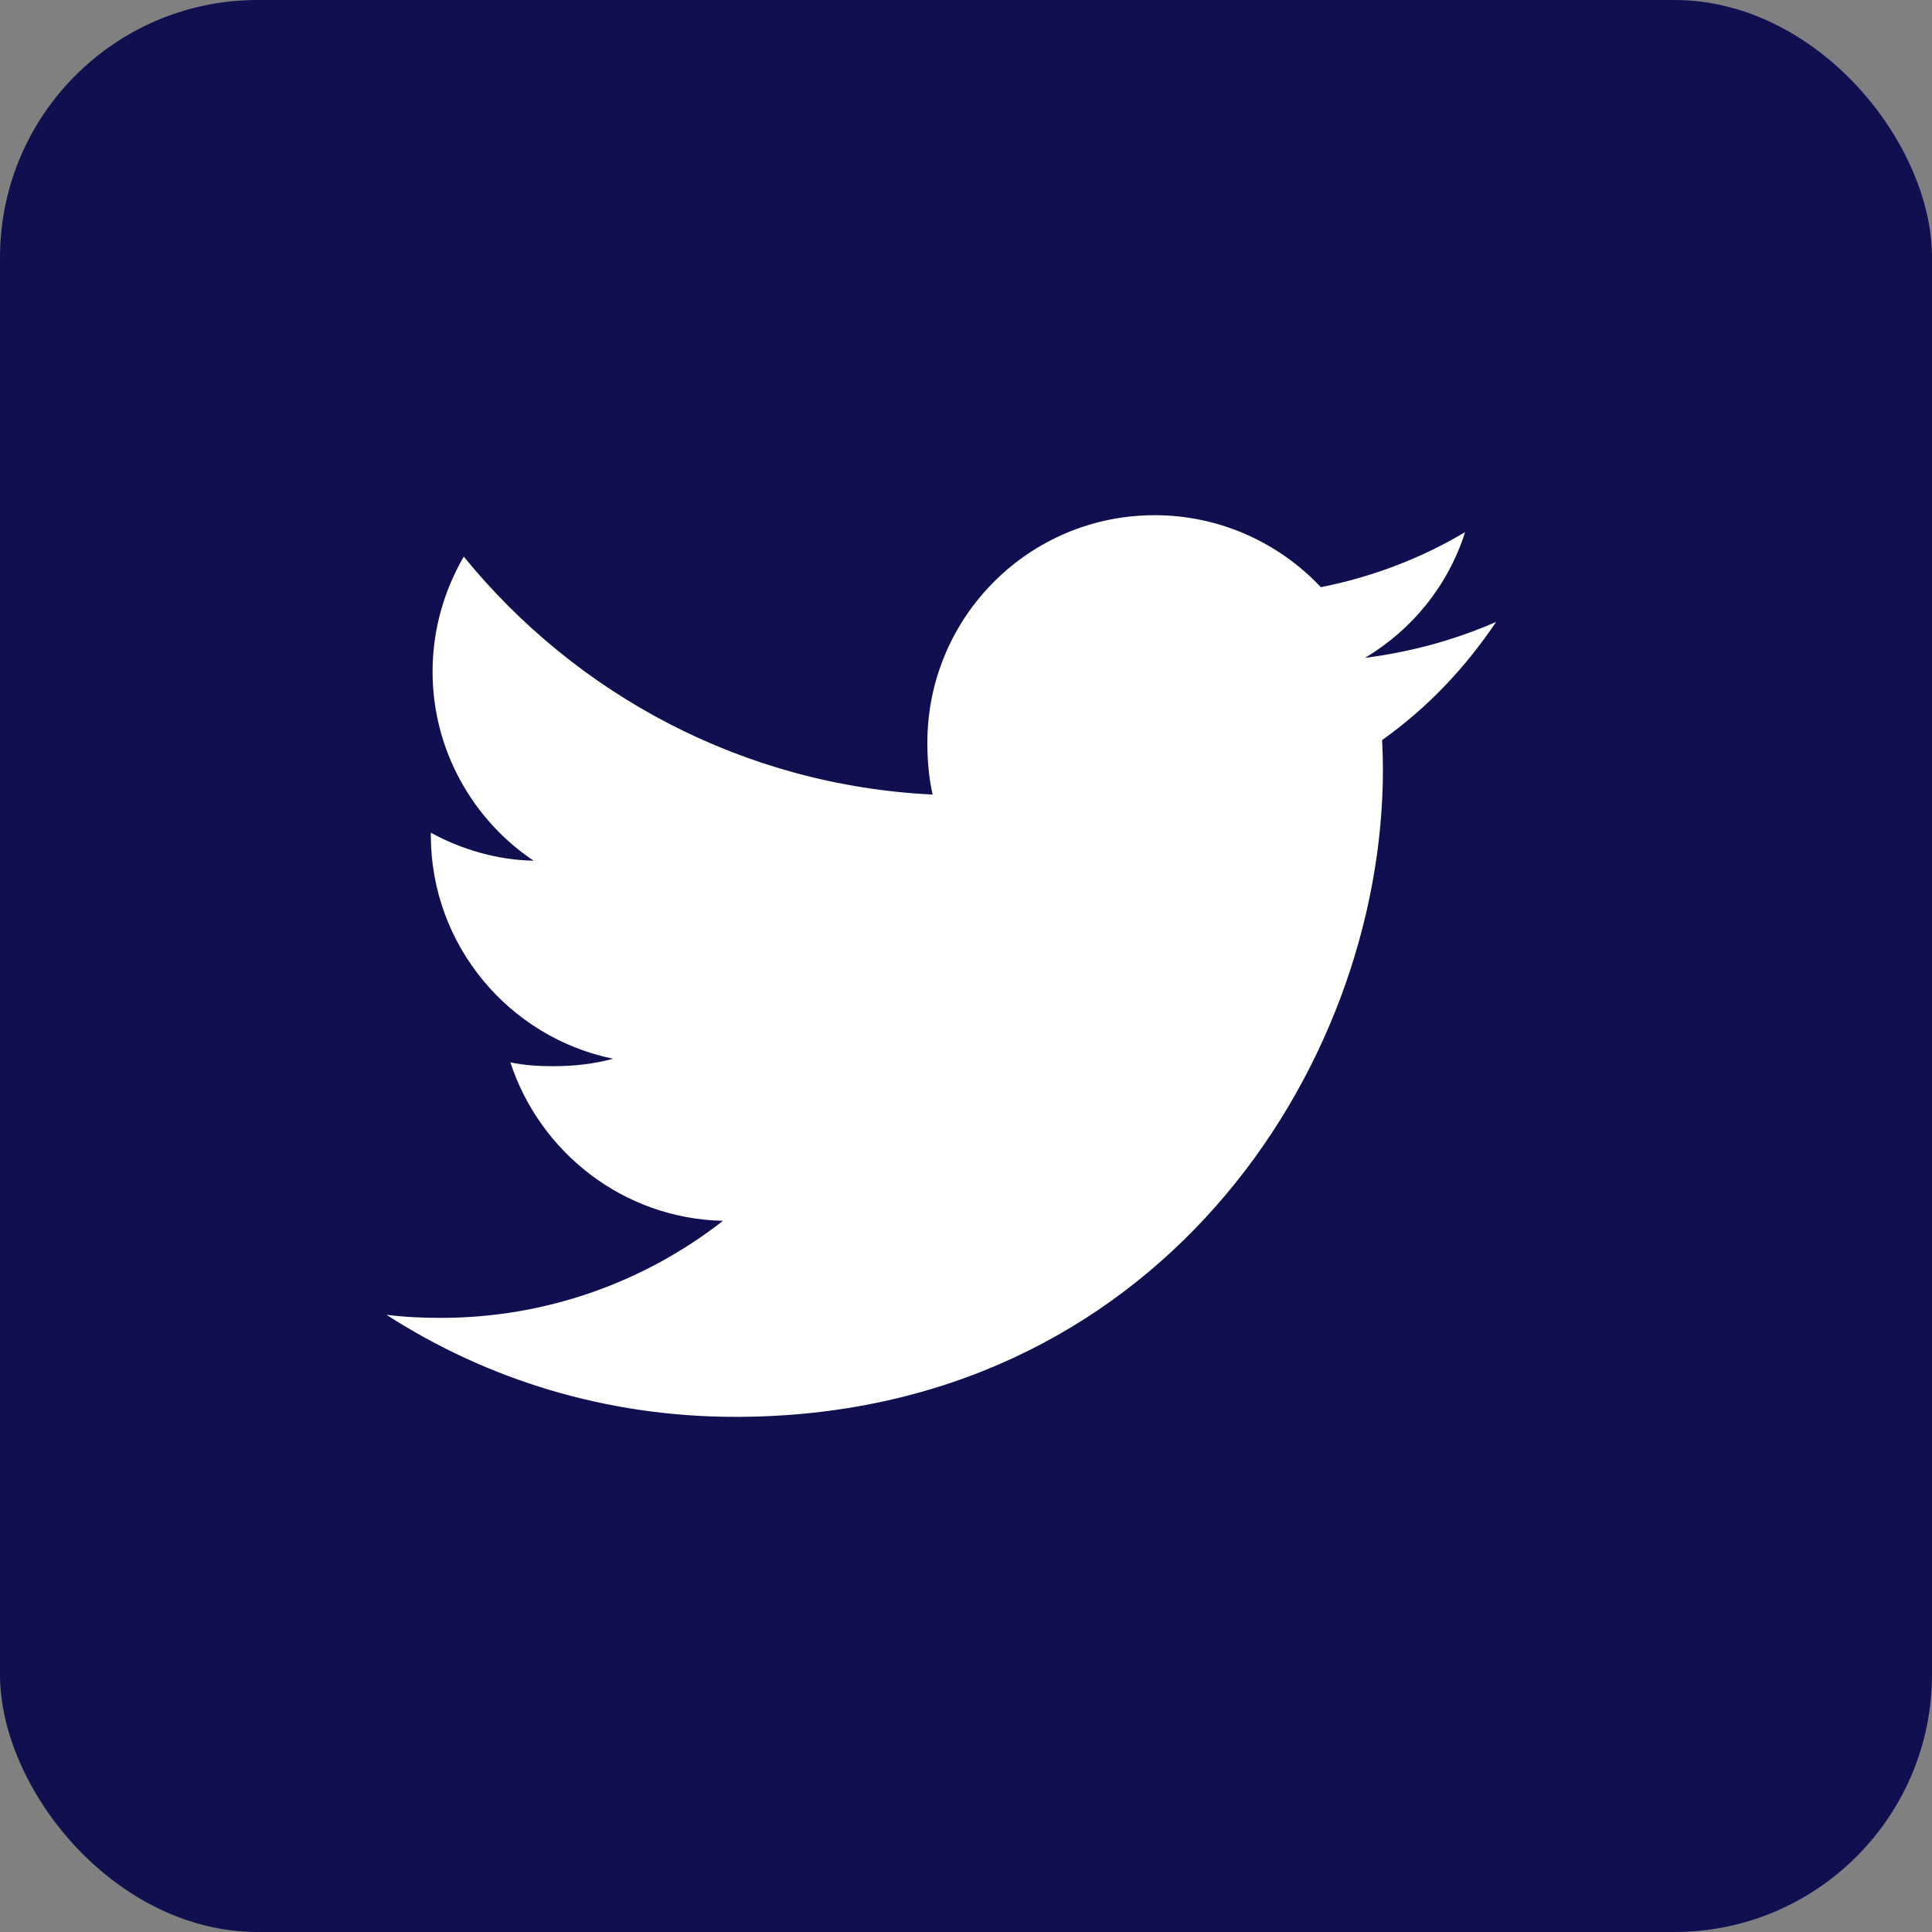
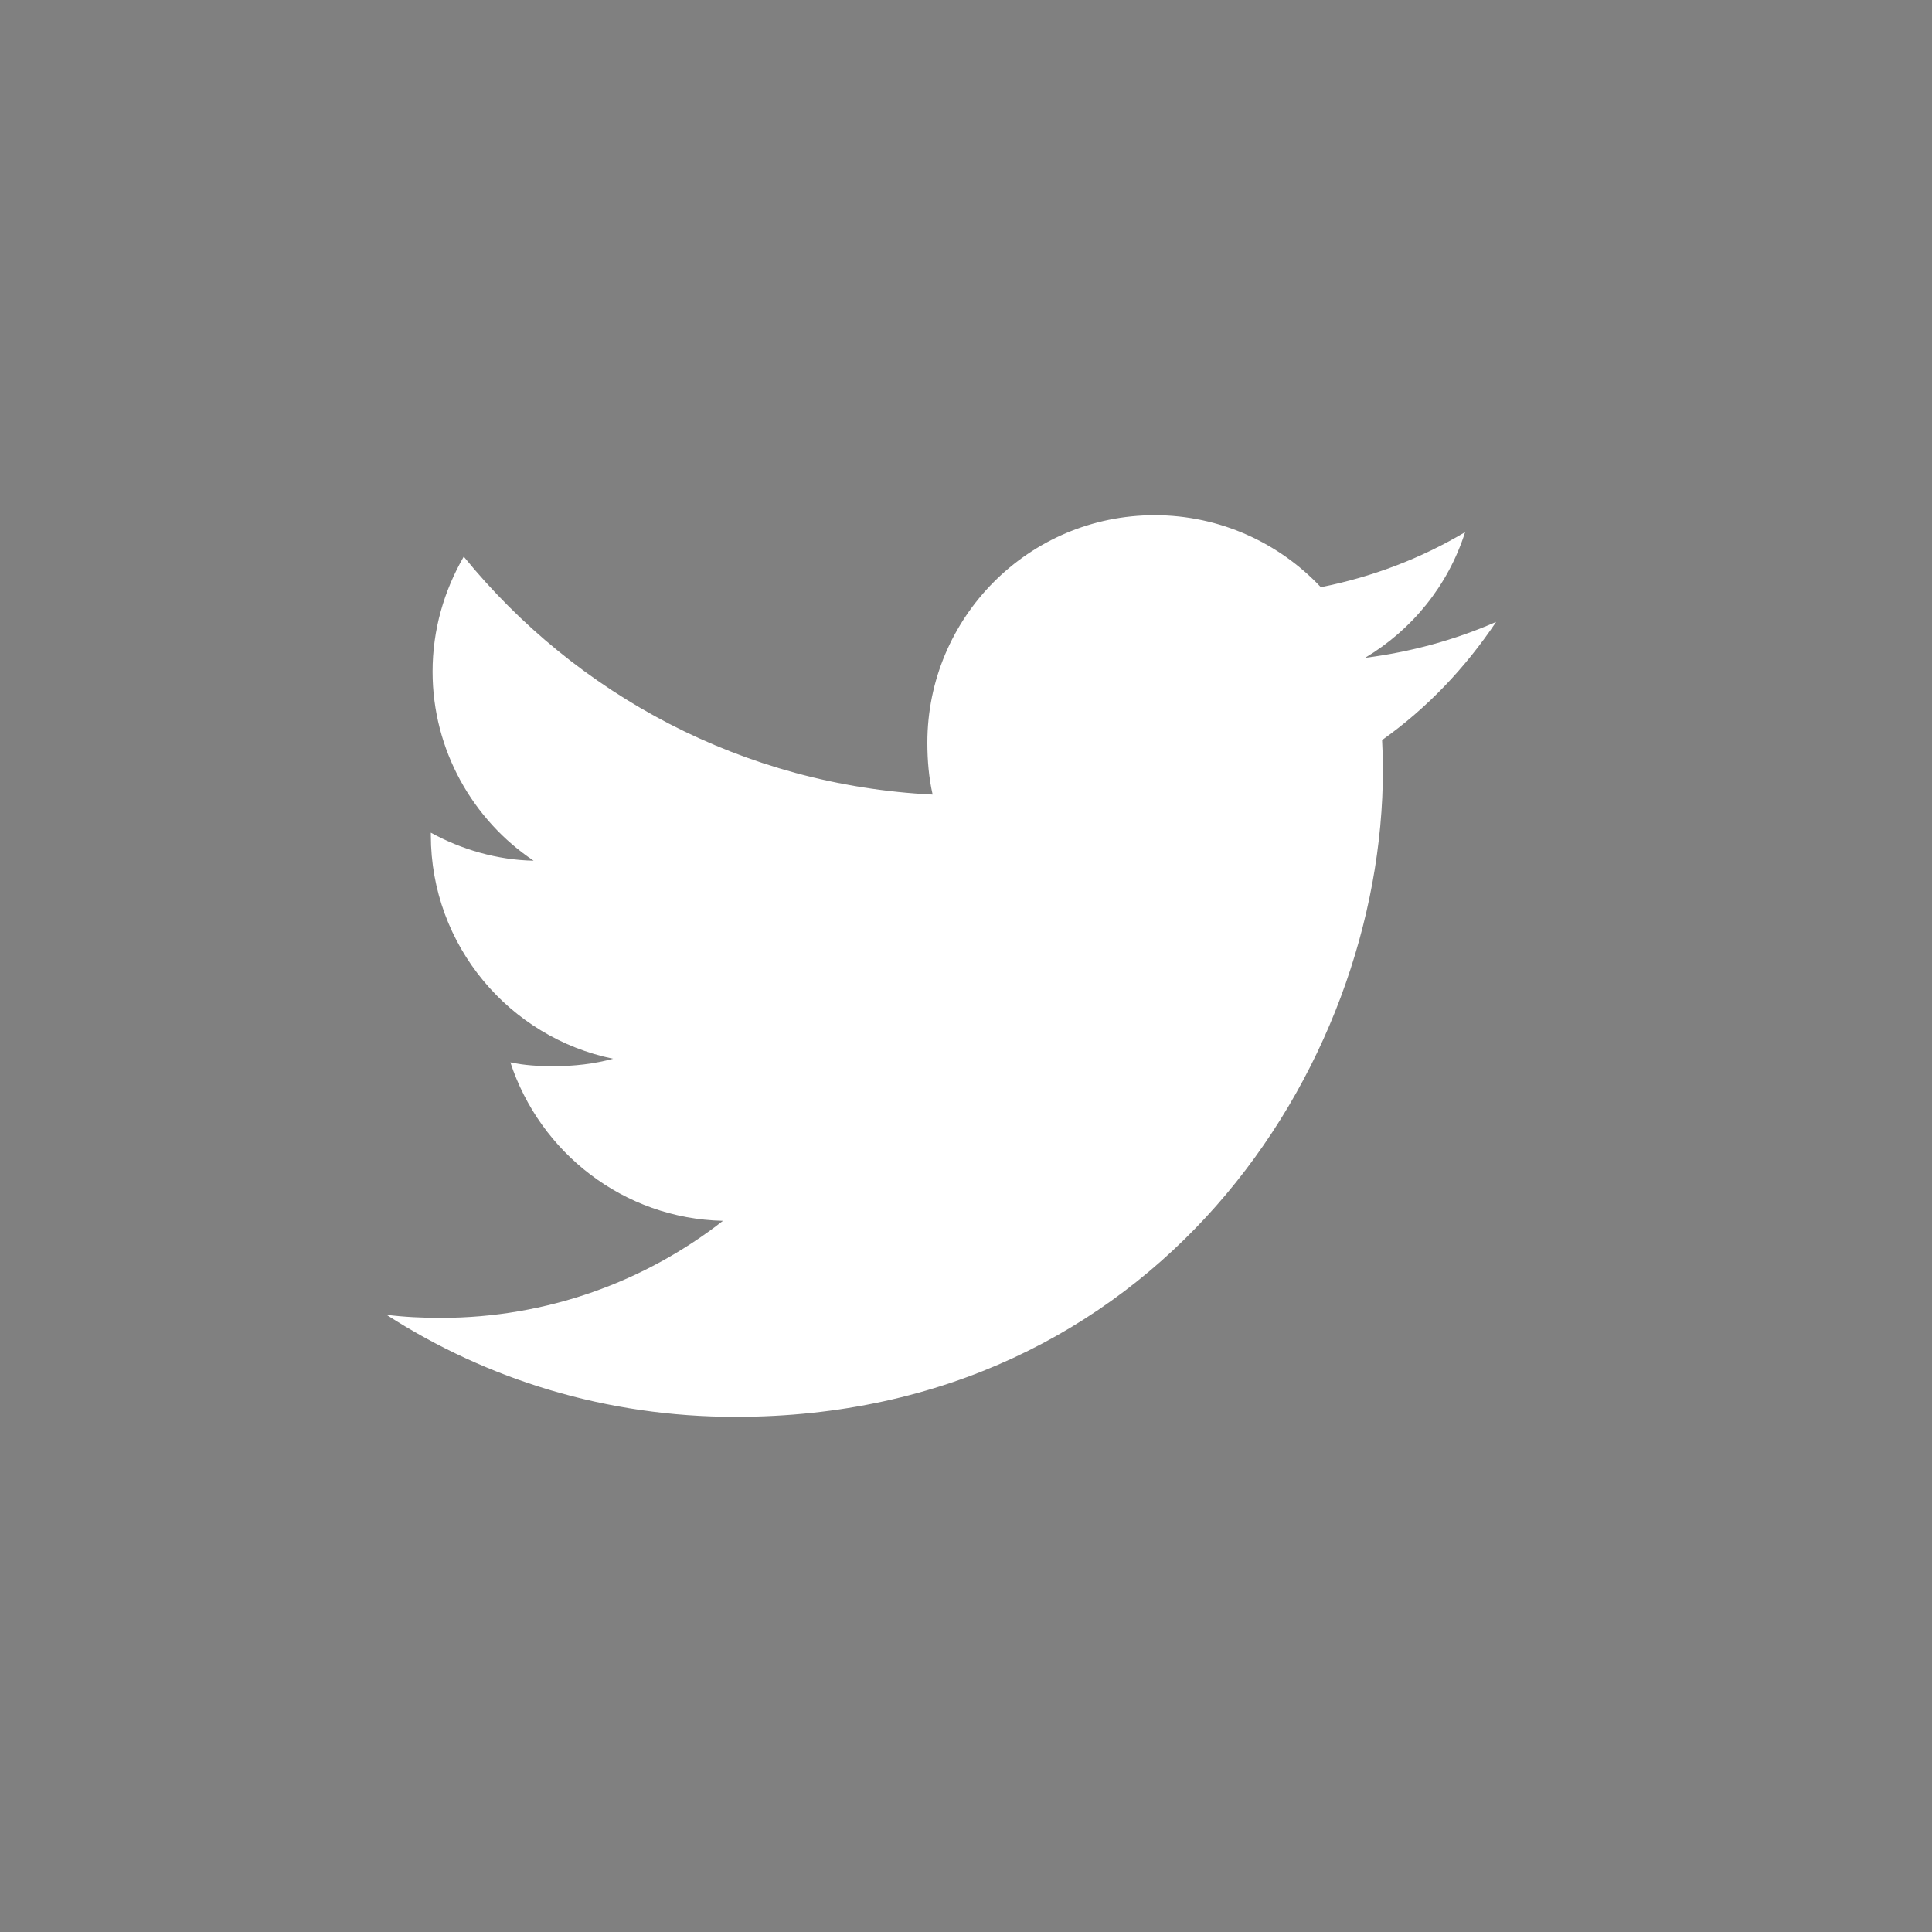
<svg xmlns="http://www.w3.org/2000/svg" fill="none" height="30" viewBox="0 0 30 30" width="30">
  <rect x="0" y="0" width="30" height="30" fill="#808080" stroke="none" />
-   <rect fill="#101050" height="30" rx="4" width="30" />
  <path d="m23.231 9.657c-.641.281-1.324.467-2.035.558.732-.437 1.291-1.124 1.554-1.952-.683.407-1.437.695-2.24.855-.648-.69-1.572-1.118-2.58-1.118-1.956 0-3.53 1.587-3.53 3.533 0 .28.024.549.082.805-2.937-.143-5.535-1.551-7.281-3.695-.305.529-.484 1.134-.484 1.786 0 1.223.63 2.308 1.569 2.936-.568-.011-1.124-.175-1.596-.435v.039c0 1.717 1.224 3.143 2.83 3.471-.288.079-.601.116-.926.116-.226 0-.454-.013-.669-.06.458 1.399 1.756 2.427 3.301 2.461-1.202.94-2.728 1.507-4.38 1.507-.29 0-.568-.013-.845-.048 1.565 1.009 3.419 1.585 5.419 1.585 6.5 0 10.054-5.385 10.054-10.052 0-.156-.005-.307-.013-.457.701-.498 1.29-1.119 1.77-1.834z" fill="#fff" />
</svg>